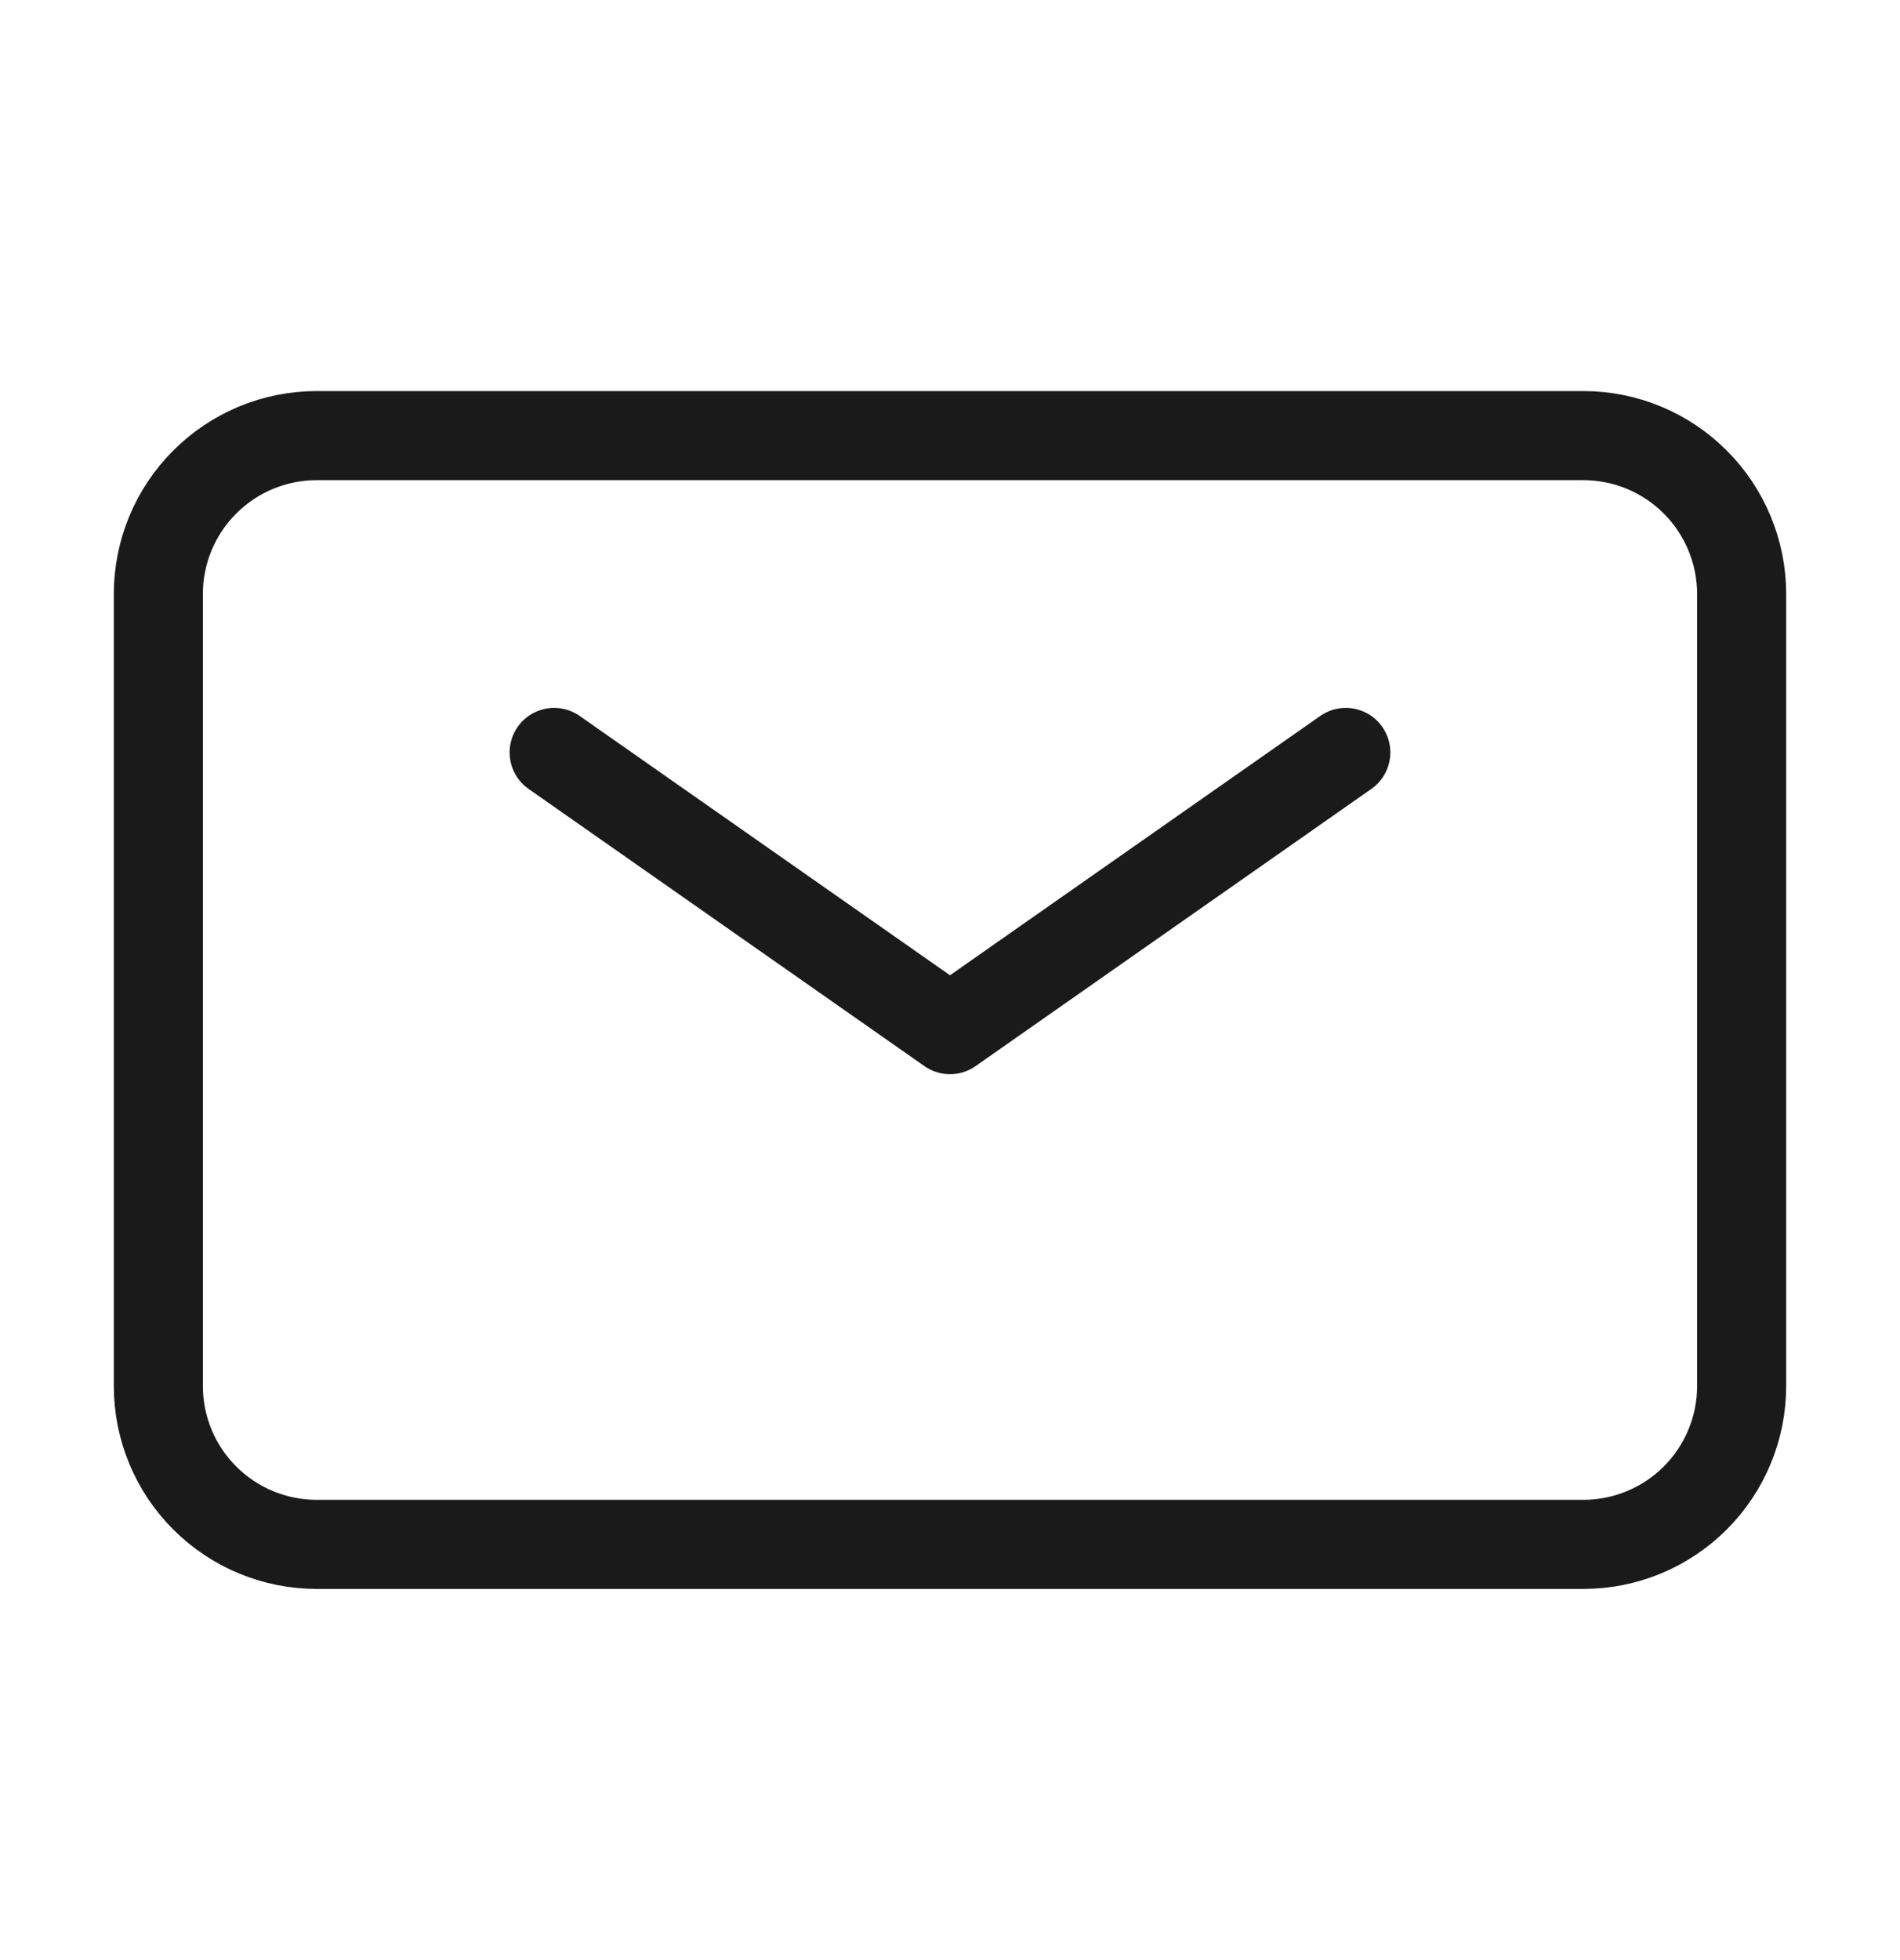
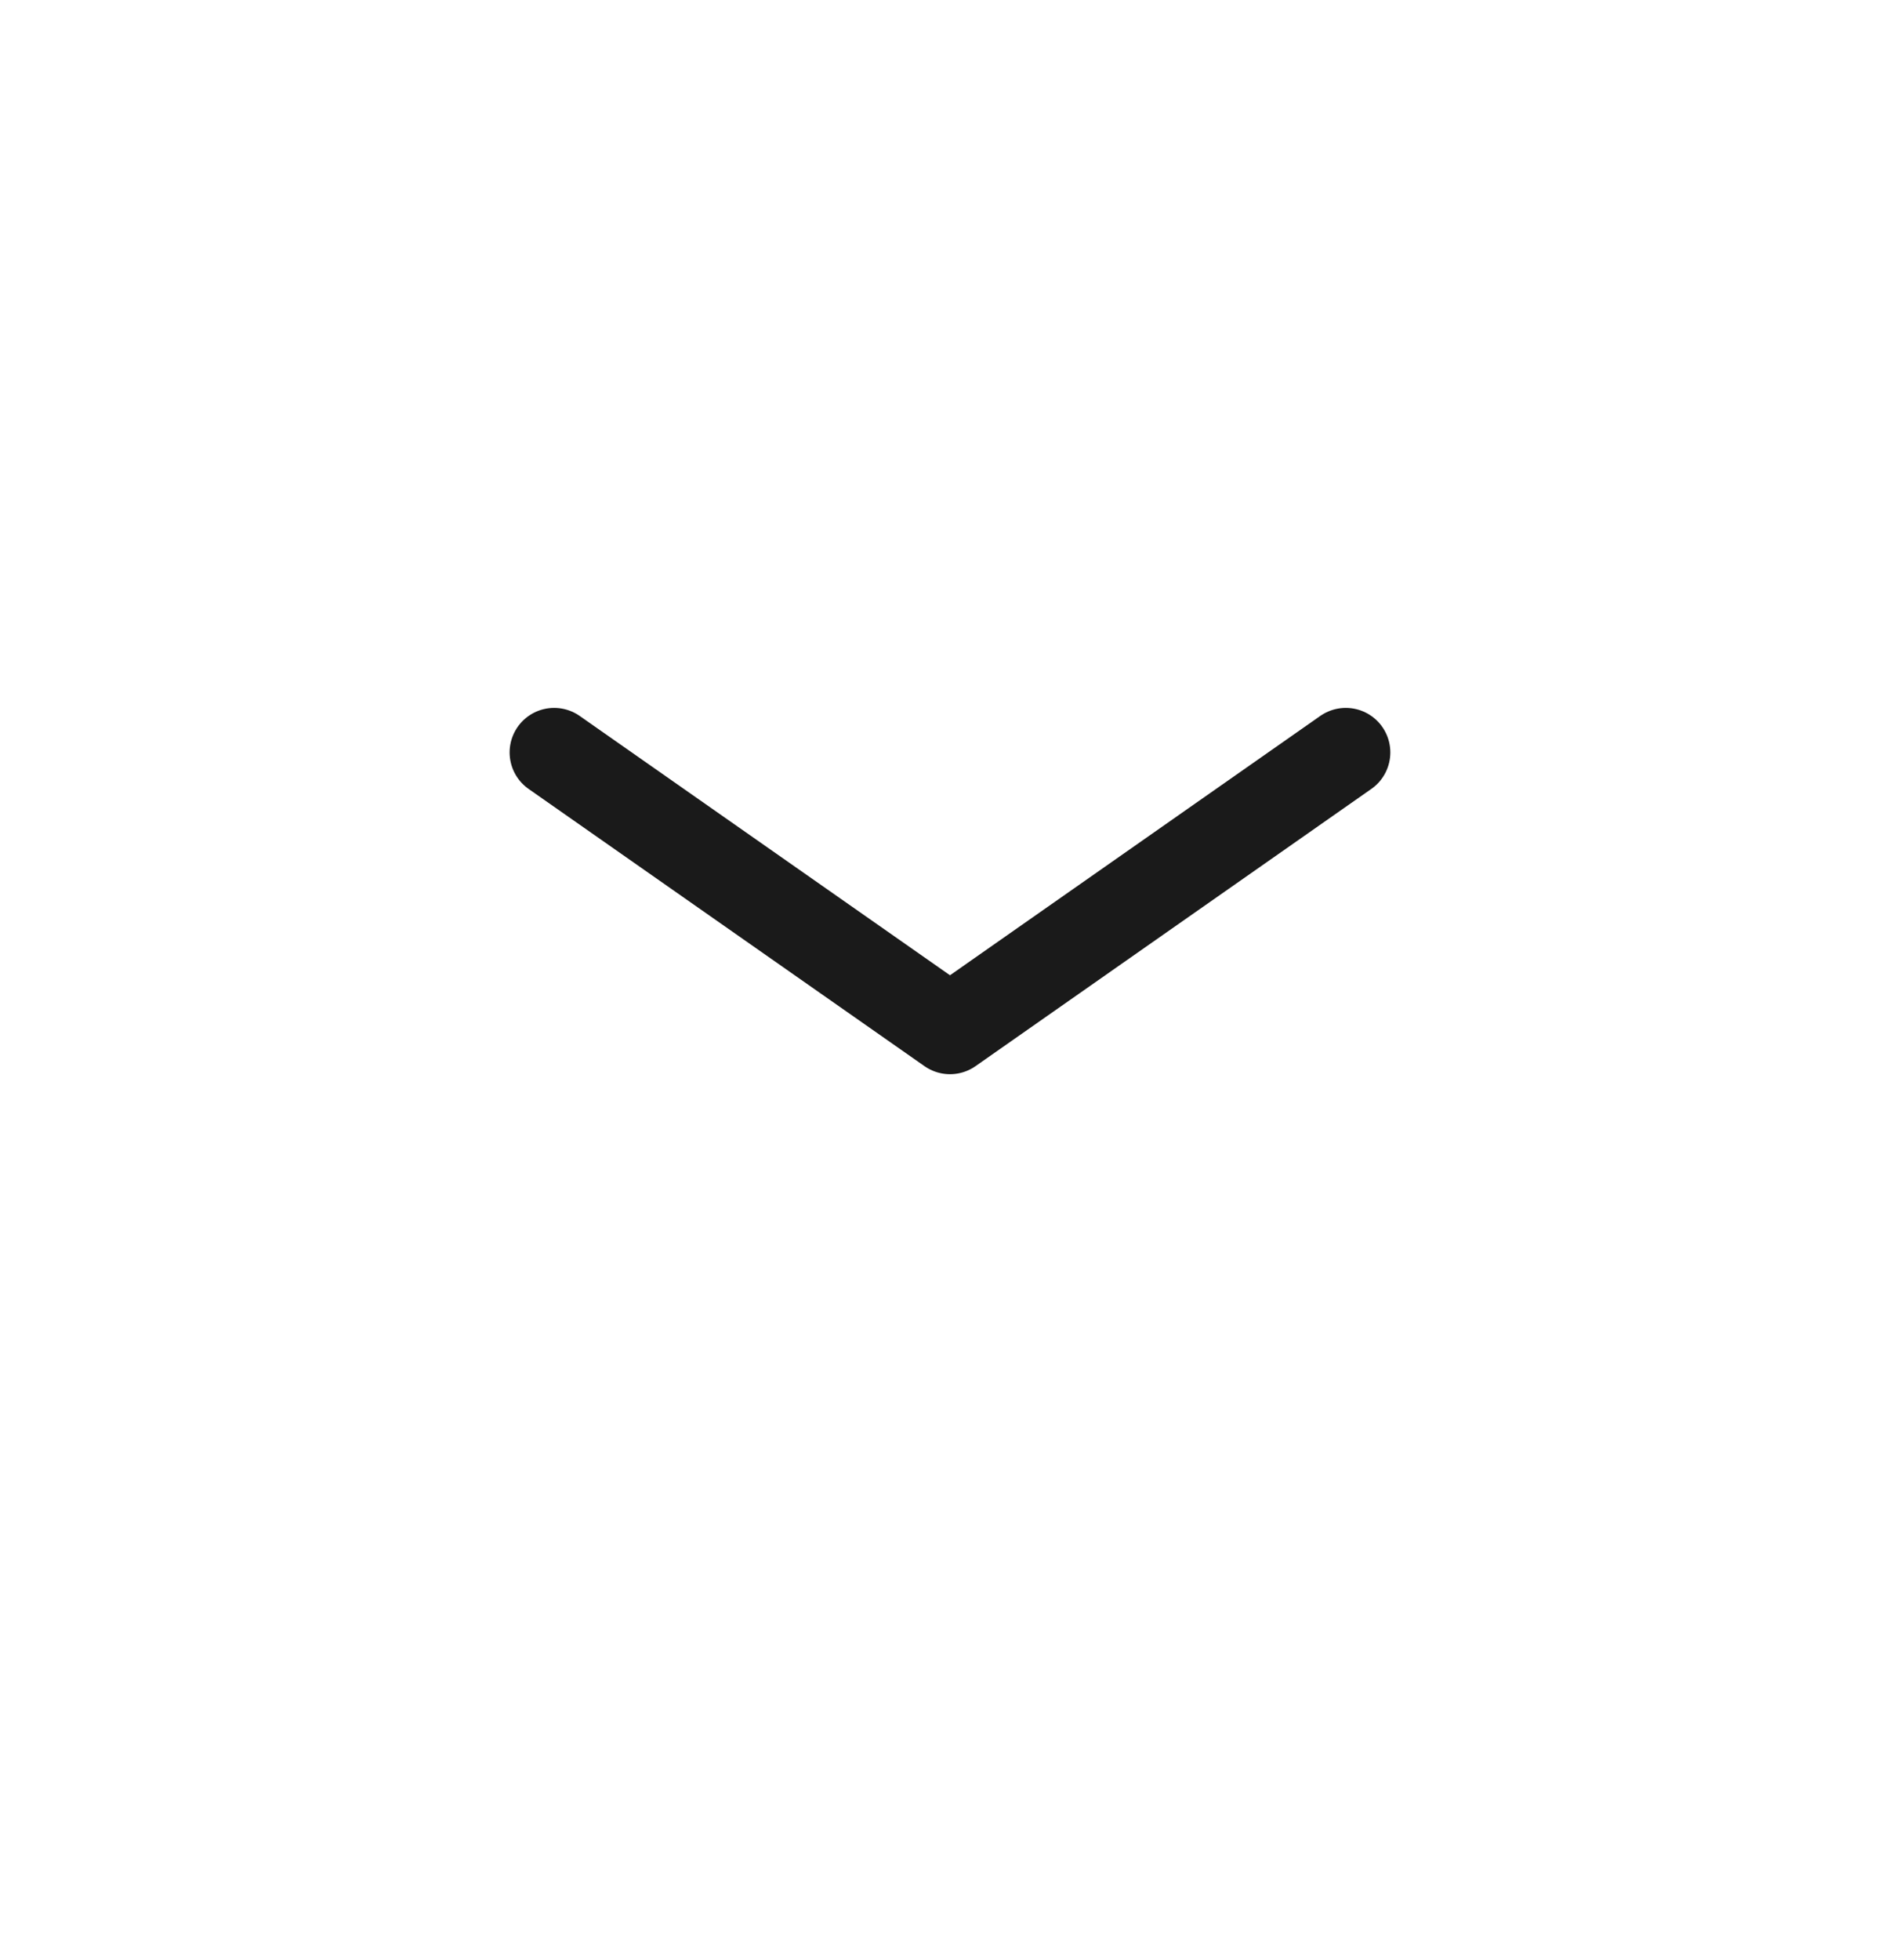
<svg xmlns="http://www.w3.org/2000/svg" width="32" height="33" viewBox="0 0 32 33" fill="none">
  <path d="M9.333 12.668L16 17.335L22.666 12.668" stroke="#1A1A1A" stroke-width="1.5" stroke-linecap="round" stroke-linejoin="round" />
-   <path d="M2.667 23.334V10.001C2.667 9.294 2.947 8.616 3.448 8.116C3.948 7.615 4.626 7.334 5.333 7.334H26.666C27.374 7.334 28.052 7.615 28.552 8.116C29.052 8.616 29.333 9.294 29.333 10.001V23.334C29.333 24.042 29.052 24.72 28.552 25.22C28.052 25.72 27.374 26.001 26.666 26.001H5.333C4.626 26.001 3.948 25.72 3.448 25.22C2.947 24.72 2.667 24.042 2.667 23.334Z" stroke="#1A1A1A" stroke-width="1.5" />
</svg>